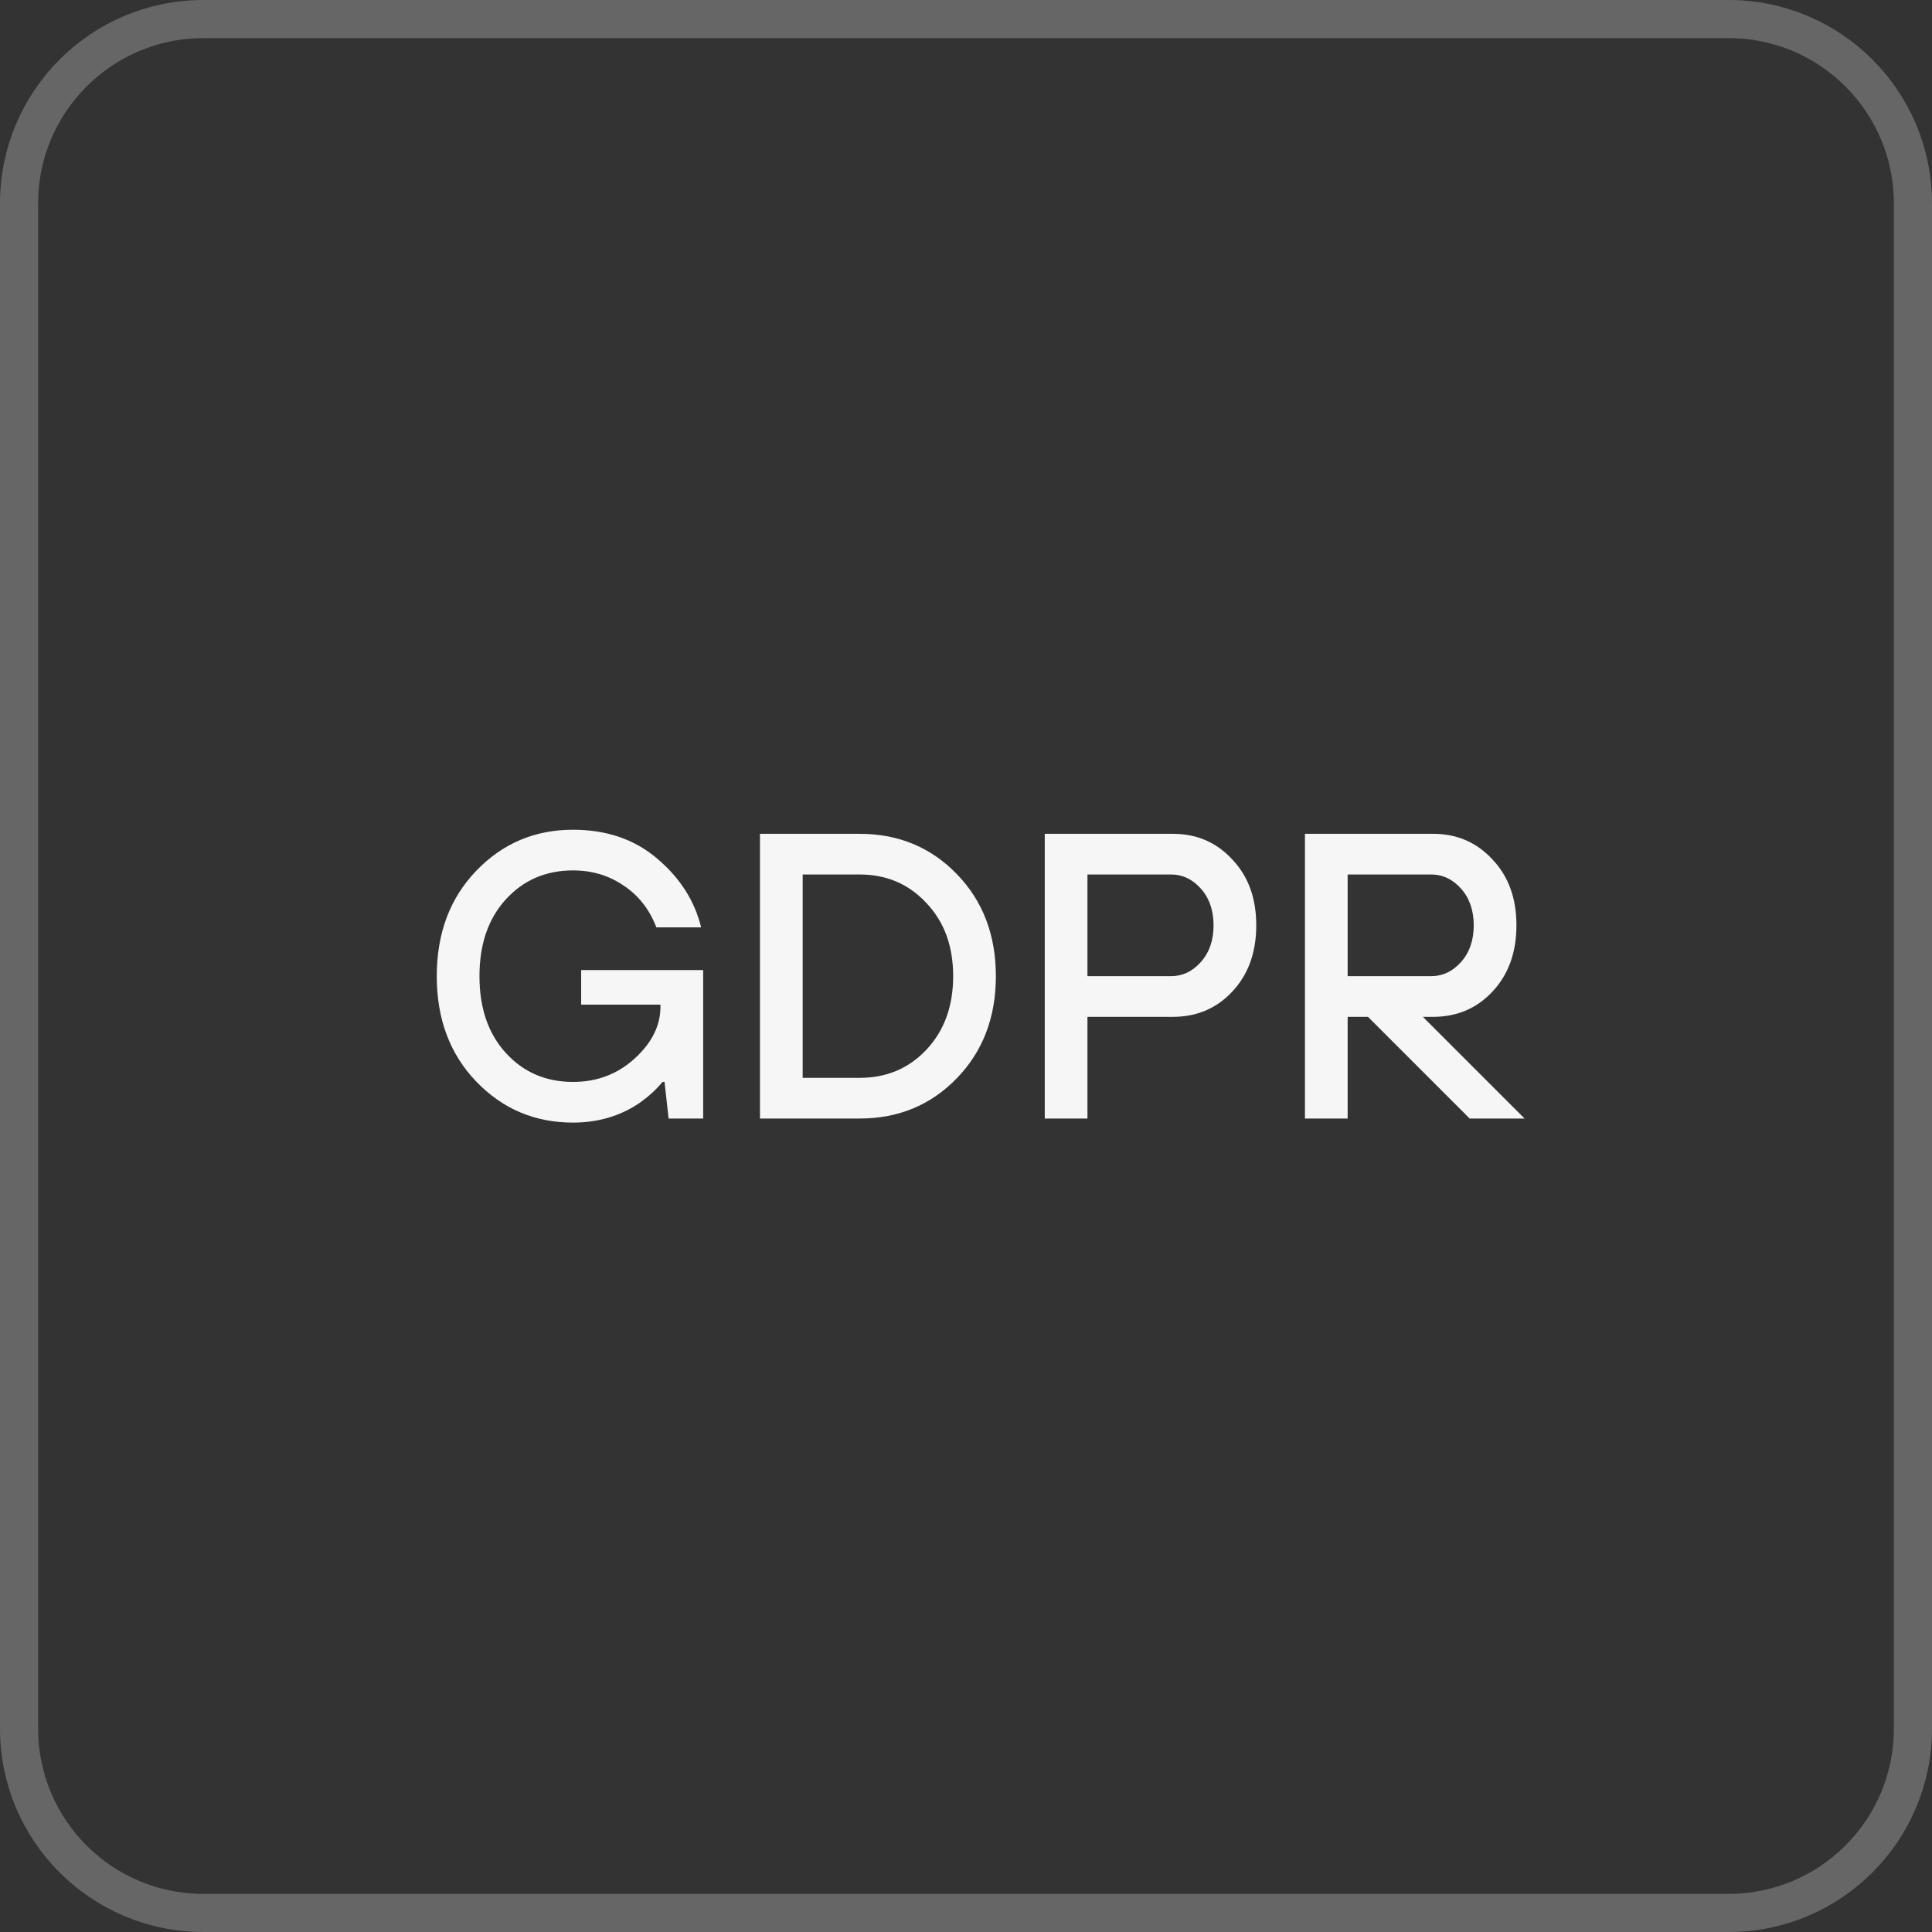
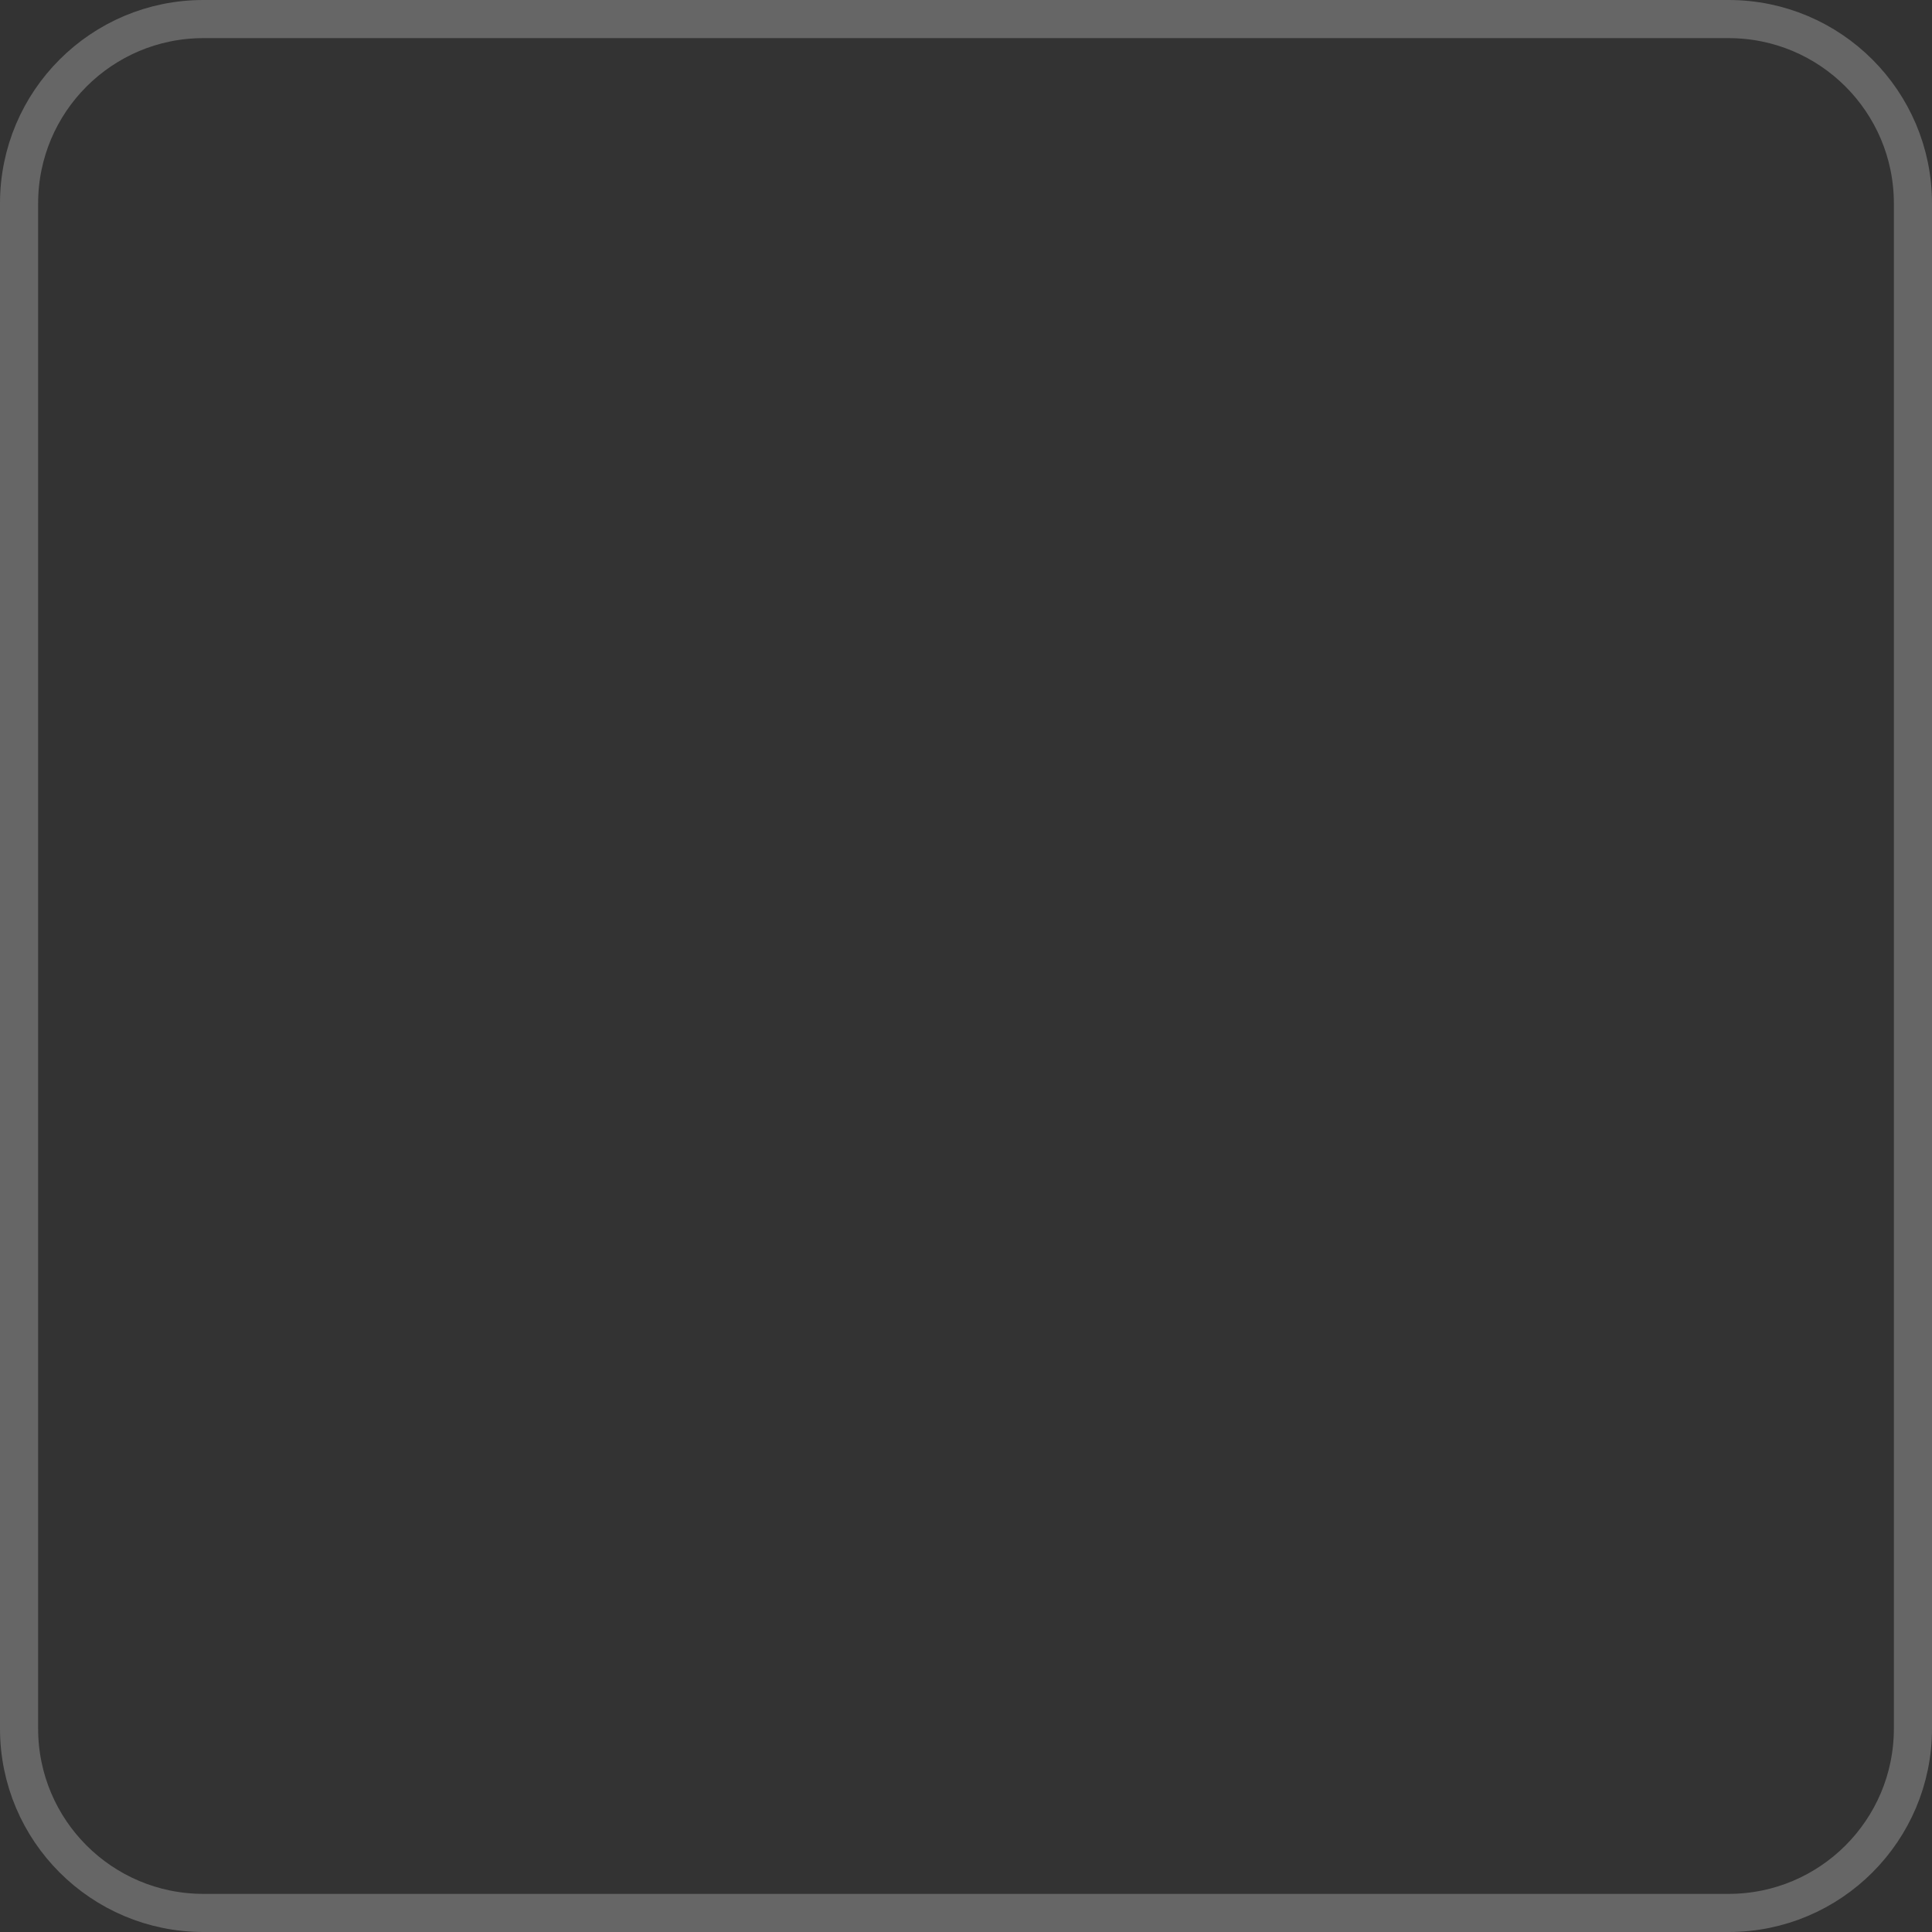
<svg xmlns="http://www.w3.org/2000/svg" width="76" height="76" viewBox="0 0 76 76" fill="none">
  <rect x="0" y="0" width="76" height="76" fill="#333333" stroke="none" />
  <path d="M8 0.75H68C72.004 0.75 75.25 3.996 75.25 8V68C75.25 72.004 72.004 75.25 68 75.25H8C3.996 75.25 0.75 72.004 0.75 68V8C0.75 3.996 3.996 0.75 8 0.75Z" stroke="#666666" stroke-width="1.5" />
-   <path d="M26.301 44L26.141 42.56H26.061C25.837 42.837 25.549 43.104 25.197 43.36C24.429 43.893 23.544 44.16 22.541 44.16C21.037 44.16 19.768 43.621 18.733 42.544C17.698 41.467 17.181 40.085 17.181 38.4C17.181 36.715 17.698 35.333 18.733 34.256C19.768 33.179 21.037 32.64 22.541 32.64C23.864 32.64 24.968 33.019 25.853 33.776C26.749 34.533 27.325 35.435 27.581 36.48H25.821C25.544 35.765 25.112 35.216 24.525 34.832C23.949 34.437 23.288 34.24 22.541 34.24C21.474 34.24 20.594 34.619 19.901 35.376C19.208 36.133 18.861 37.141 18.861 38.4C18.861 39.659 19.208 40.667 19.901 41.424C20.594 42.181 21.474 42.56 22.541 42.56C23.48 42.56 24.285 42.256 24.957 41.648C25.64 41.029 25.981 40.347 25.981 39.6V39.52H22.861V38.16H27.661V44H26.301ZM31.575 42.4H33.815C34.871 42.4 35.746 42.032 36.439 41.296C37.143 40.549 37.495 39.584 37.495 38.4C37.495 37.216 37.143 36.256 36.439 35.52C35.746 34.773 34.871 34.4 33.815 34.4H31.575V42.4ZM29.895 44V32.8H33.815C35.341 32.8 36.615 33.328 37.639 34.384C38.663 35.44 39.175 36.779 39.175 38.4C39.175 40.021 38.663 41.36 37.639 42.416C36.615 43.472 35.341 44 33.815 44H29.895ZM42.778 38.4H46.058C46.517 38.4 46.912 38.213 47.242 37.84C47.573 37.467 47.738 36.987 47.738 36.4C47.738 35.813 47.573 35.333 47.242 34.96C46.912 34.587 46.517 34.4 46.058 34.4H42.778V38.4ZM41.098 44V32.8H46.138C47.077 32.8 47.856 33.136 48.474 33.808C49.104 34.469 49.418 35.333 49.418 36.4C49.418 37.467 49.104 38.336 48.474 39.008C47.856 39.669 47.077 40 46.138 40H42.778V44H41.098ZM51.333 44V32.8H56.373C57.312 32.8 58.09 33.136 58.709 33.808C59.338 34.469 59.653 35.333 59.653 36.4C59.653 37.467 59.338 38.336 58.709 39.008C58.09 39.669 57.312 40 56.373 40H55.973L59.973 44H57.813L53.813 40H53.013V44H51.333ZM53.013 38.4H56.293C56.752 38.4 57.146 38.213 57.477 37.84C57.807 37.467 57.973 36.987 57.973 36.4C57.973 35.813 57.807 35.333 57.477 34.96C57.146 34.587 56.752 34.4 56.293 34.4H53.013V38.4Z" fill="#F6F6F6" />
</svg>